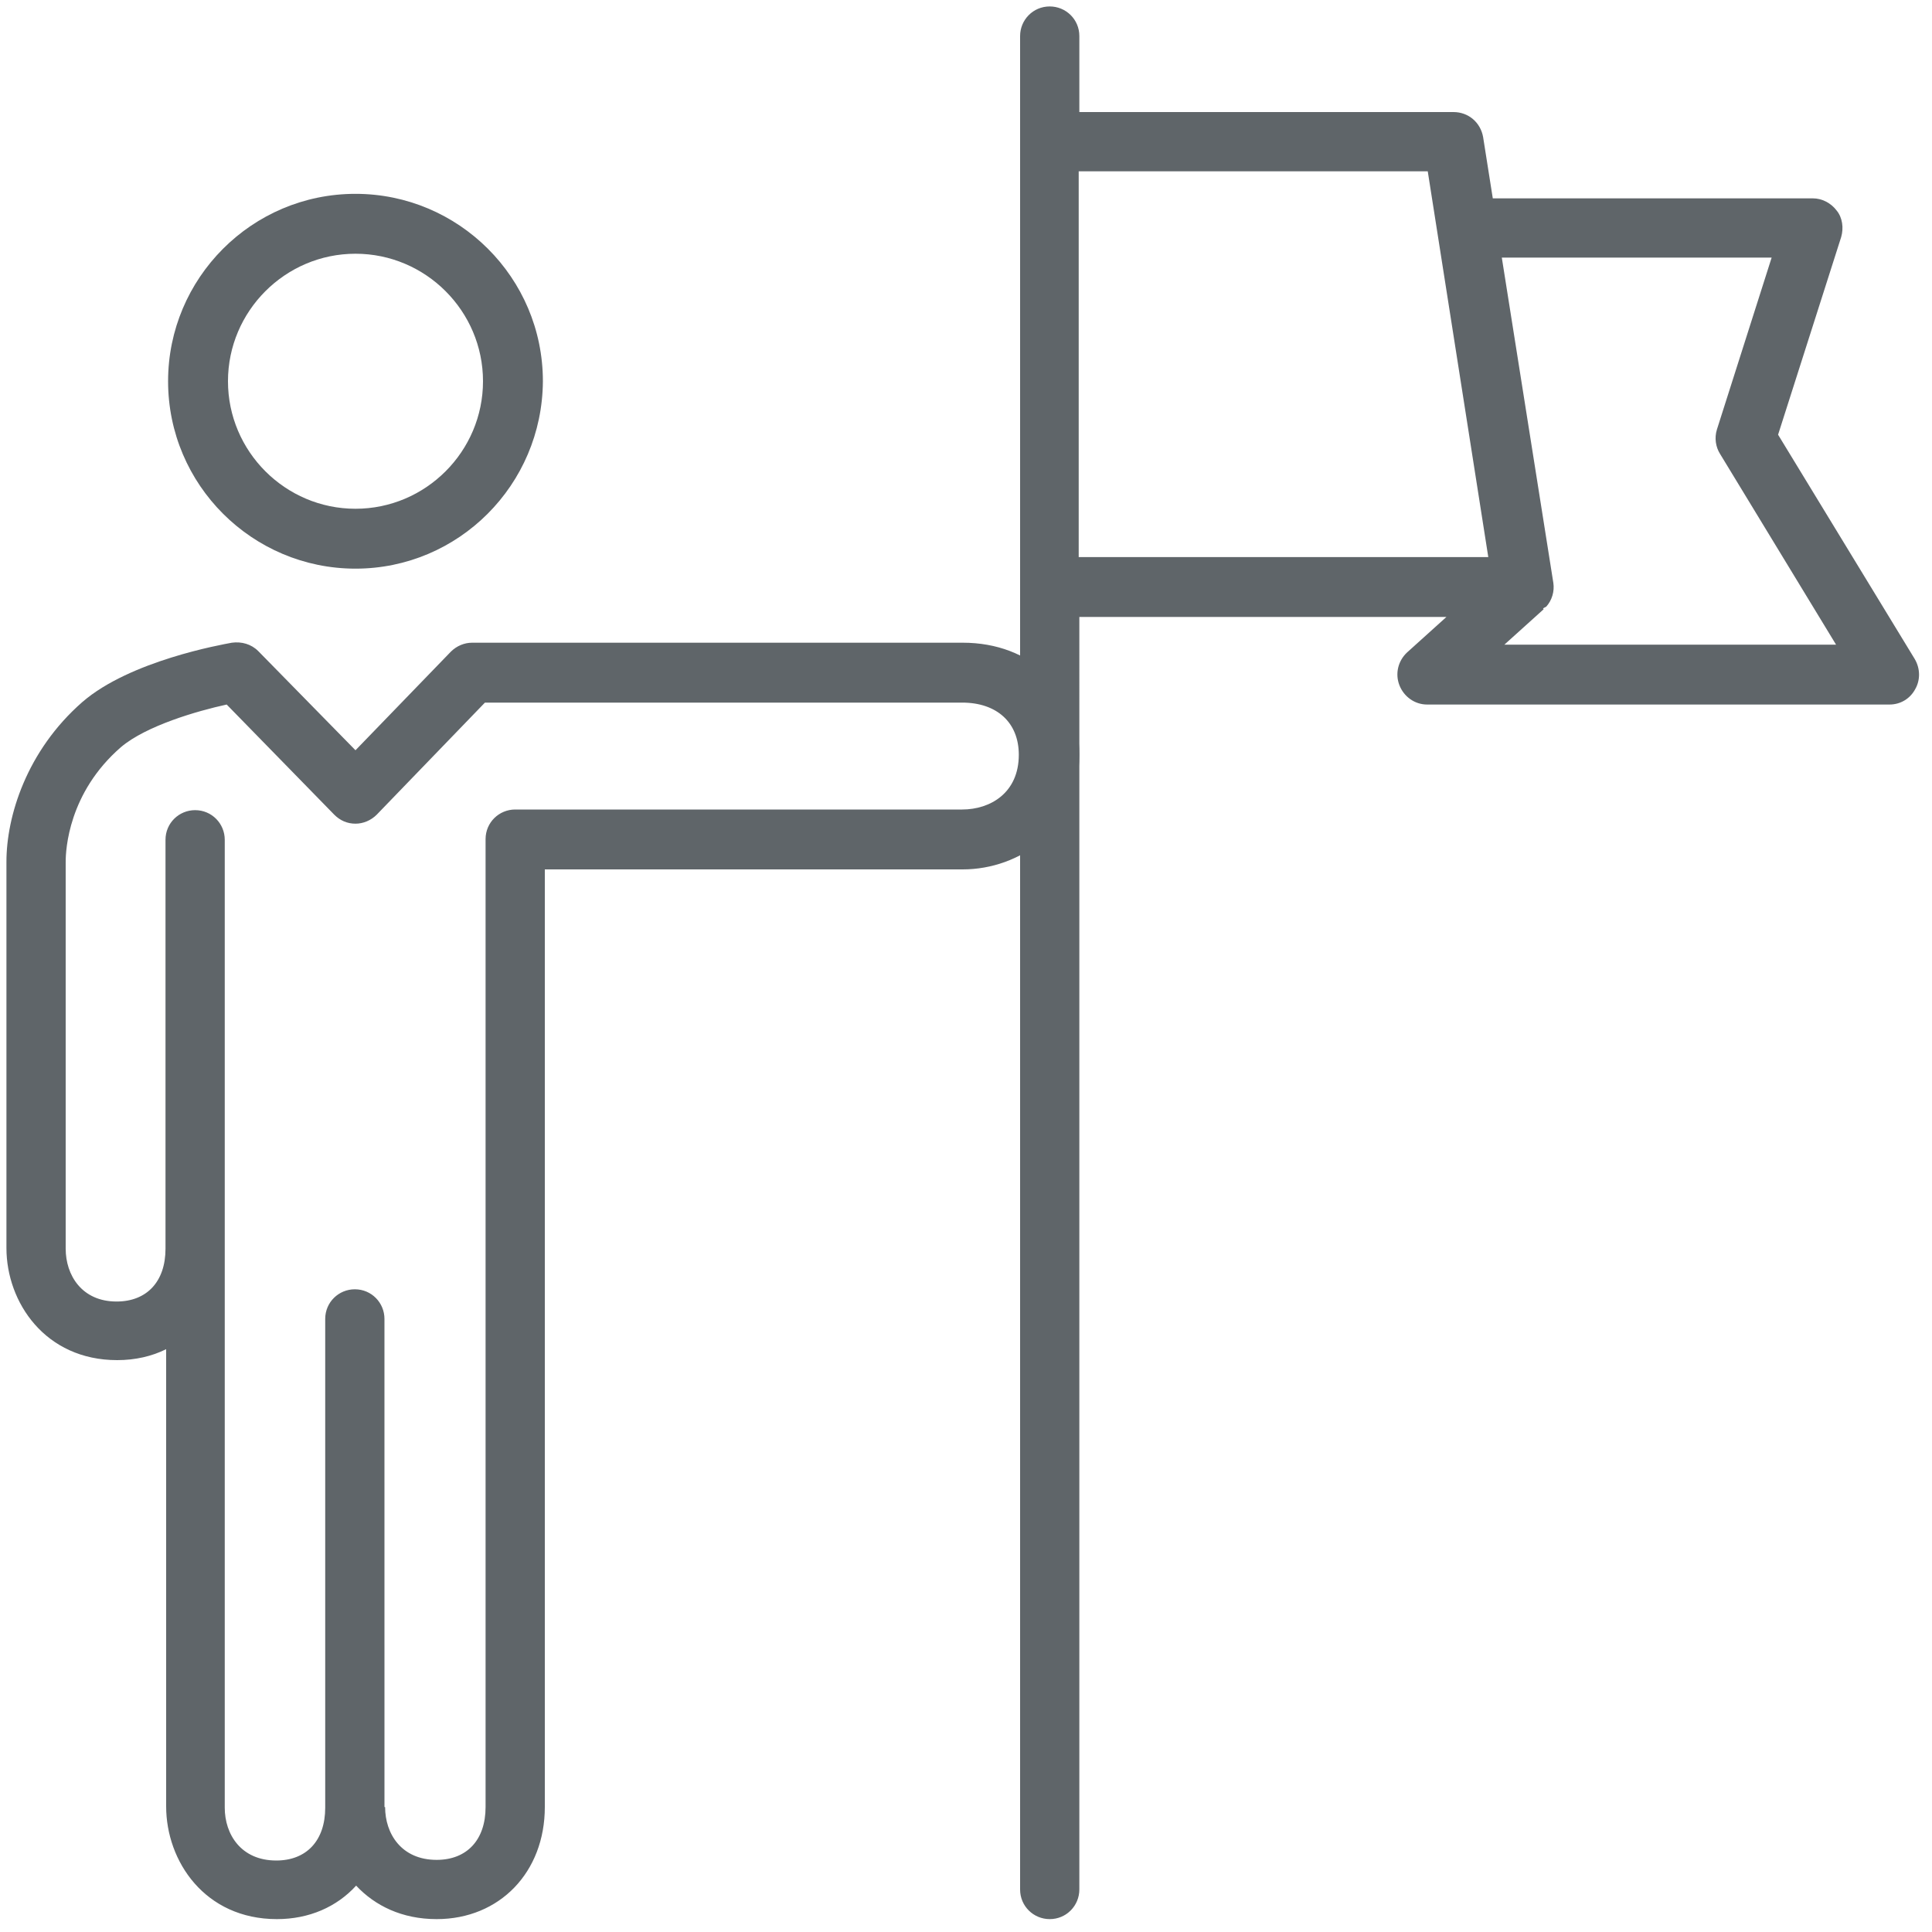
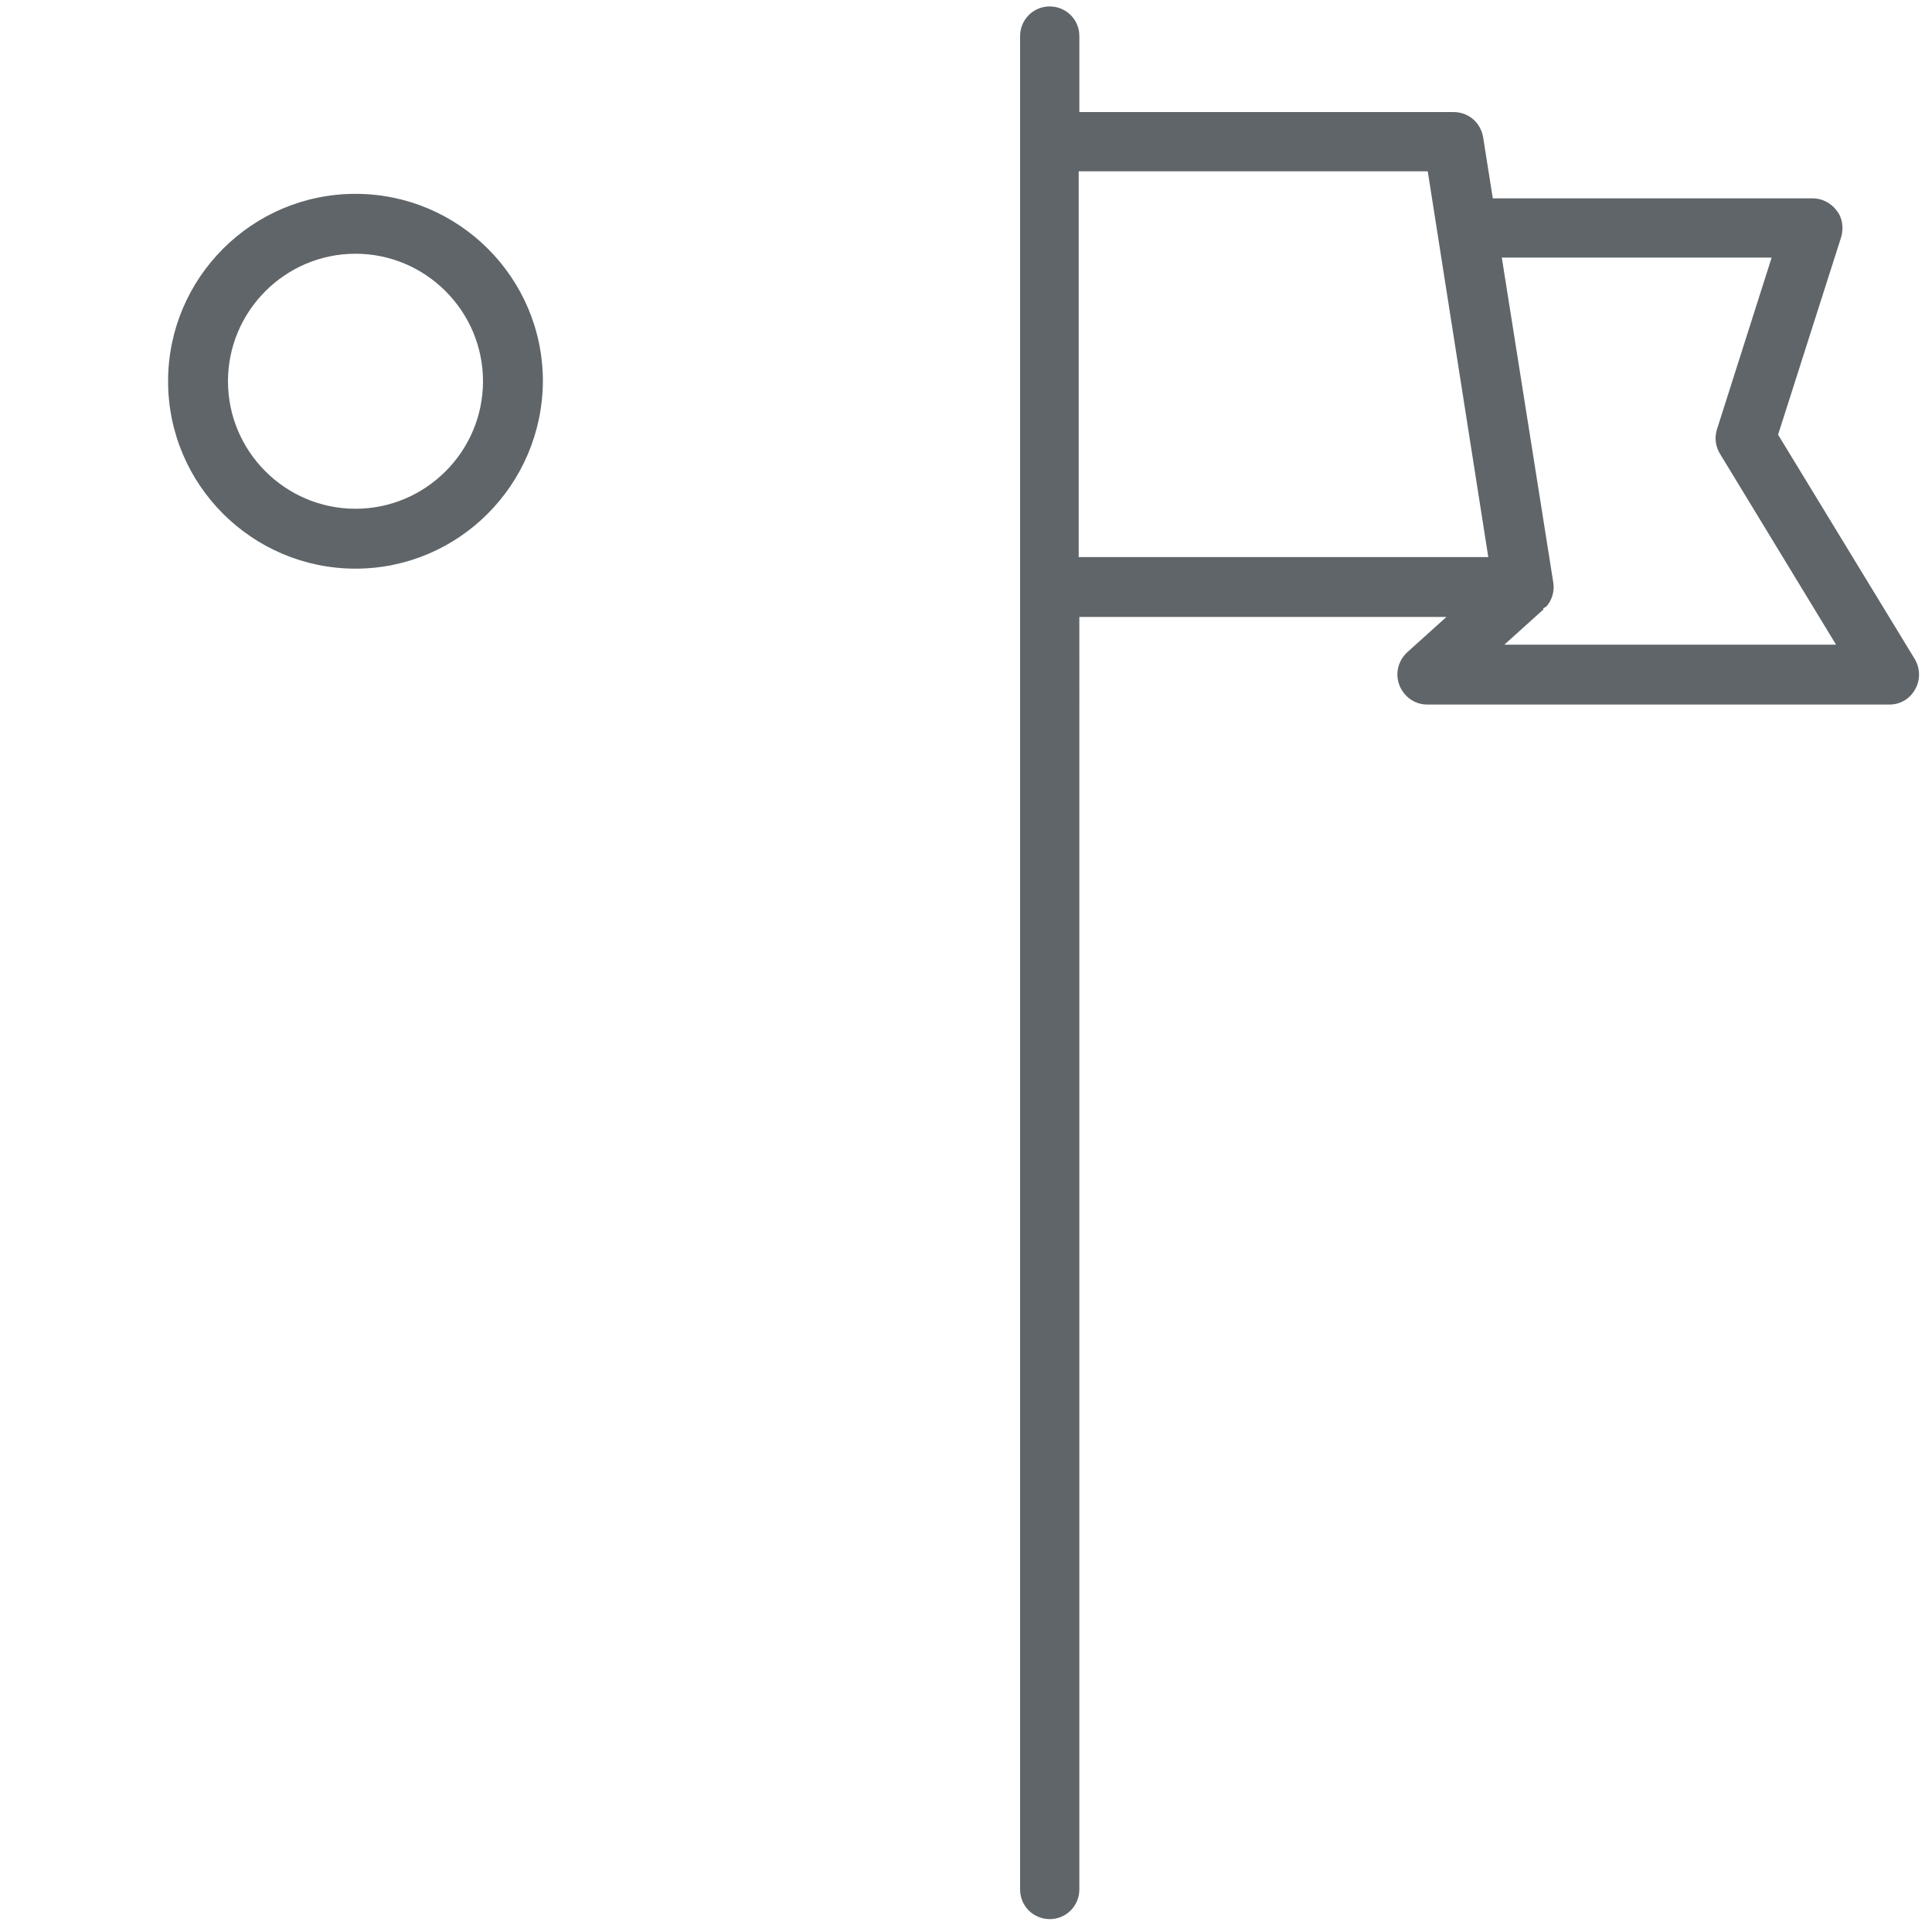
<svg xmlns="http://www.w3.org/2000/svg" version="1.1" id="Layer_1" x="0px" y="0px" viewBox="0 0 300 300" style="enable-background:new 0 0 300 300;" xml:space="preserve">
  <style type="text/css">
	.st0{fill:#5F6569;}
</style>
  <g>
    <g>
      <g>
-         <path class="st0" d="M67.8,298c-5.4,0-9.6-2.1-12.5-5.2c-3,3.3-7.3,5.2-12.3,5.2c-11.2,0-17.2-9-17.2-17.5v-71     c-2.2,1.1-4.8,1.7-7.6,1.7C7,211.2,1,202.2,1,193.8l0-3.3c0-2.4,0-4.9,0-7.1v-49.6c0-7,3.1-17.2,11.8-24.8     c7.4-6.4,21.6-8.9,23.2-9.2c1.5-0.2,3,0.2,4.1,1.3l15.1,15.4L70,101.2c0.9-0.9,2.1-1.4,3.3-1.4h65.3c2.2,0,4.6,0,7,0l3.9,0     c10.6,0,18.1,7.2,18.1,17.4c0,11.6-9.3,17.8-18.1,17.8l-3.5,0c-2.5,0-5.1,0-7.4,0h-54v145.6C84.6,290.7,77.6,298,67.8,298z      M59.8,280.6c0,4.1,2.5,8.2,8,8.2c4.7,0,7.6-3.1,7.6-8.2V130.3c0-2.6,2.1-4.6,4.6-4.6h58.5c2.3,0,5,0,7.5,0l3.4,0     c4.4,0,8.8-2.6,8.8-8.5c0-5-3.4-8.1-8.8-8.1l-3.8,0c-2.5,0-4.9,0-7.1,0H75.3l-16.8,17.4c-0.9,0.9-2.1,1.4-3.3,1.4c0,0,0,0,0,0     c-1.3,0-2.4-0.5-3.3-1.4l-16.7-17.1c-4.6,1-12.5,3.3-16.4,6.6c-8.2,7.1-8.6,16-8.6,17.8v49.6c0,2.2,0,4.8,0,7.2l0,3.3     c0,4.1,2.5,8.2,7.9,8.2c4.7,0,7.6-3.1,7.6-8.2v-63.5c0-2.6,2.1-4.6,4.6-4.6c2.6,0,4.6,2.1,4.6,4.6v150.3c0,4.1,2.5,8.2,8,8.2     c4.7,0,7.6-3.1,7.6-8.2v-75.9c0-2.6,2.1-4.6,4.6-4.6c2.6,0,4.6,2.1,4.6,4.6V280.6z" />
-       </g>
+         </g>
      <g>
        <path class="st0" d="M55.2,88.3c-16,0-29.1-13-29.1-29.1c0-16,13-29.1,29.1-29.1c16,0,29.1,13,29.1,29.1     C84.2,75.3,71.2,88.3,55.2,88.3z M55.2,39.4c-10.9,0-19.8,8.9-19.8,19.8S44.3,79,55.2,79C66.1,79,75,70.1,75,59.2     S66.1,39.4,55.2,39.4z" />
      </g>
    </g>
    <path class="st0" d="M297.3,102.3l-21.2-34.8l9.8-30.7c0.4-1.4,0.2-3-0.7-4.1c-0.9-1.2-2.3-1.9-3.7-1.9h-49.7l-1.5-9.5   c-0.4-2.3-2.3-3.9-4.6-3.9h-58.1V5.6c0-2.6-2.1-4.6-4.6-4.6c-2.6,0-4.6,2.1-4.6,4.6V22v7.7v263.7c0,2.6,2.1,4.6,4.6,4.6   c2.6,0,4.6-2.1,4.6-4.6V95.8h57l-6.1,5.5c-1.4,1.3-1.9,3.3-1.2,5.1c0.7,1.8,2.4,3,4.3,3h71.8c1.7,0,3.2-0.9,4-2.4   C298.2,105.6,298.2,103.8,297.3,102.3z M167.5,29.7v-3.1h54.2l9.4,59.9h-63.6V29.7z M233.6,100.1l6.1-5.5l-0.1-0.1   c0.1-0.1,0.3-0.2,0.5-0.3c0.9-1,1.3-2.4,1.1-3.7L233.2,40h41.9l-8.5,26.7c-0.4,1.3-0.2,2.7,0.5,3.8l18,29.6H233.6z" />
  </g>
</svg>